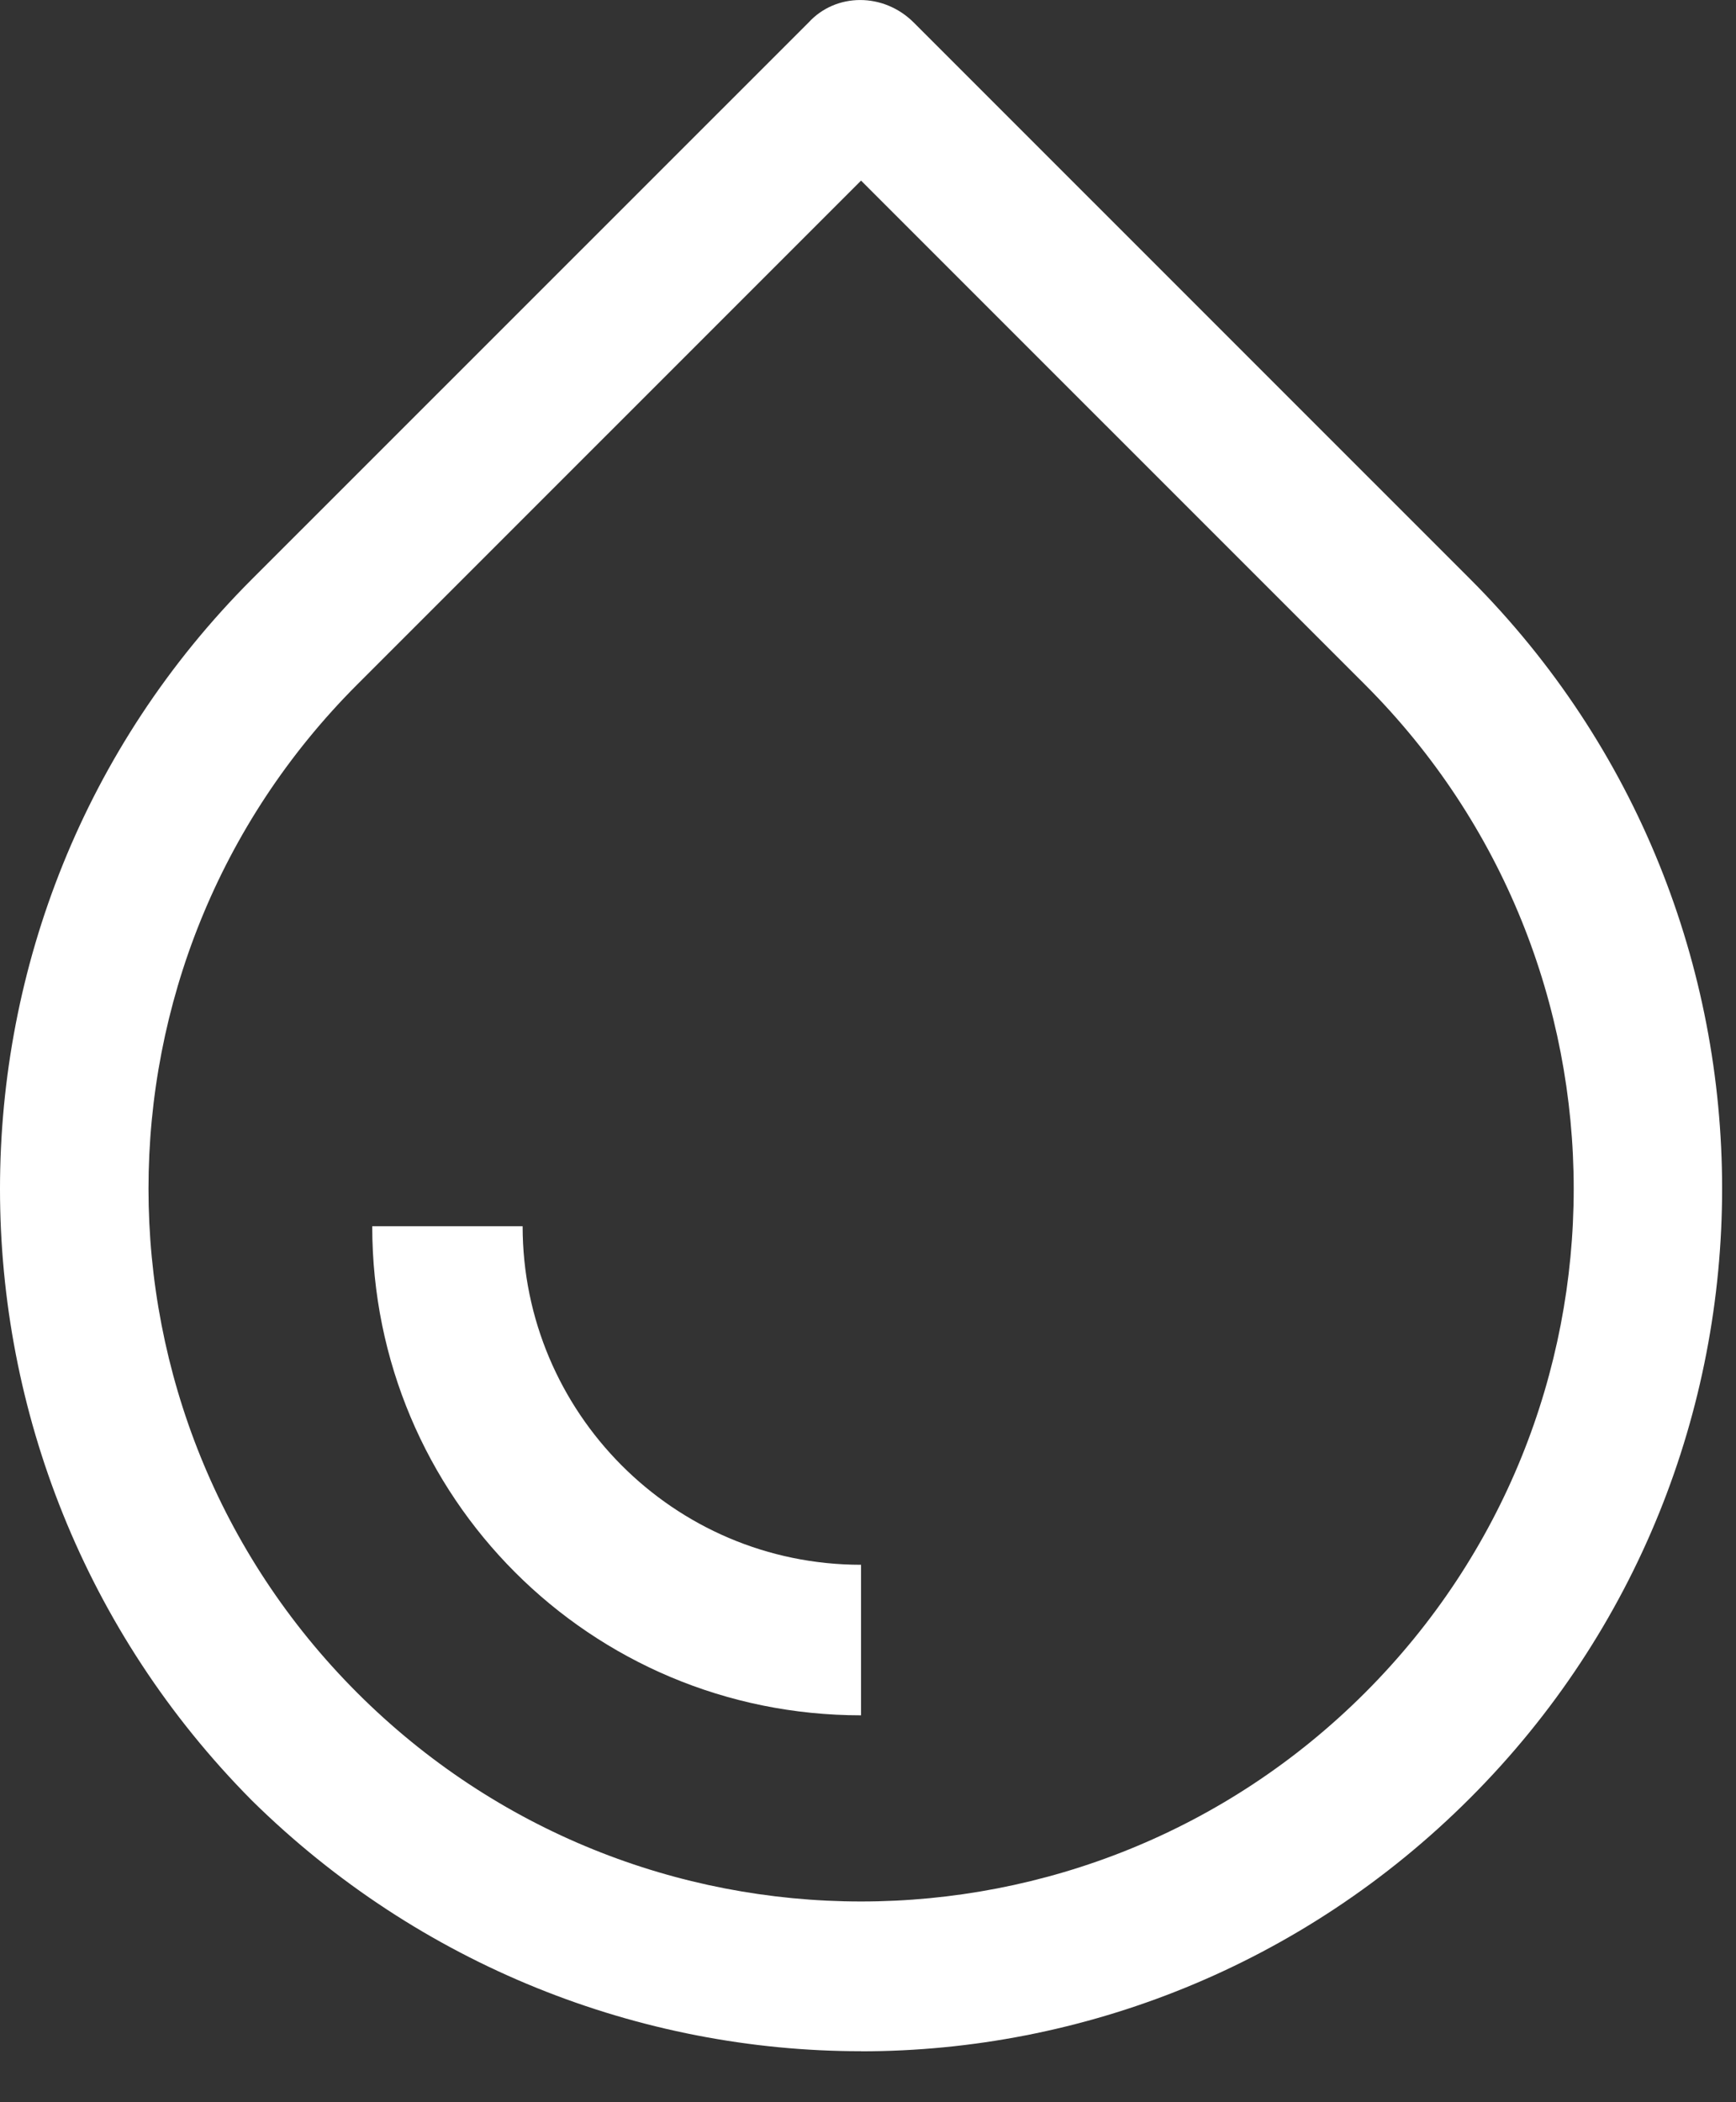
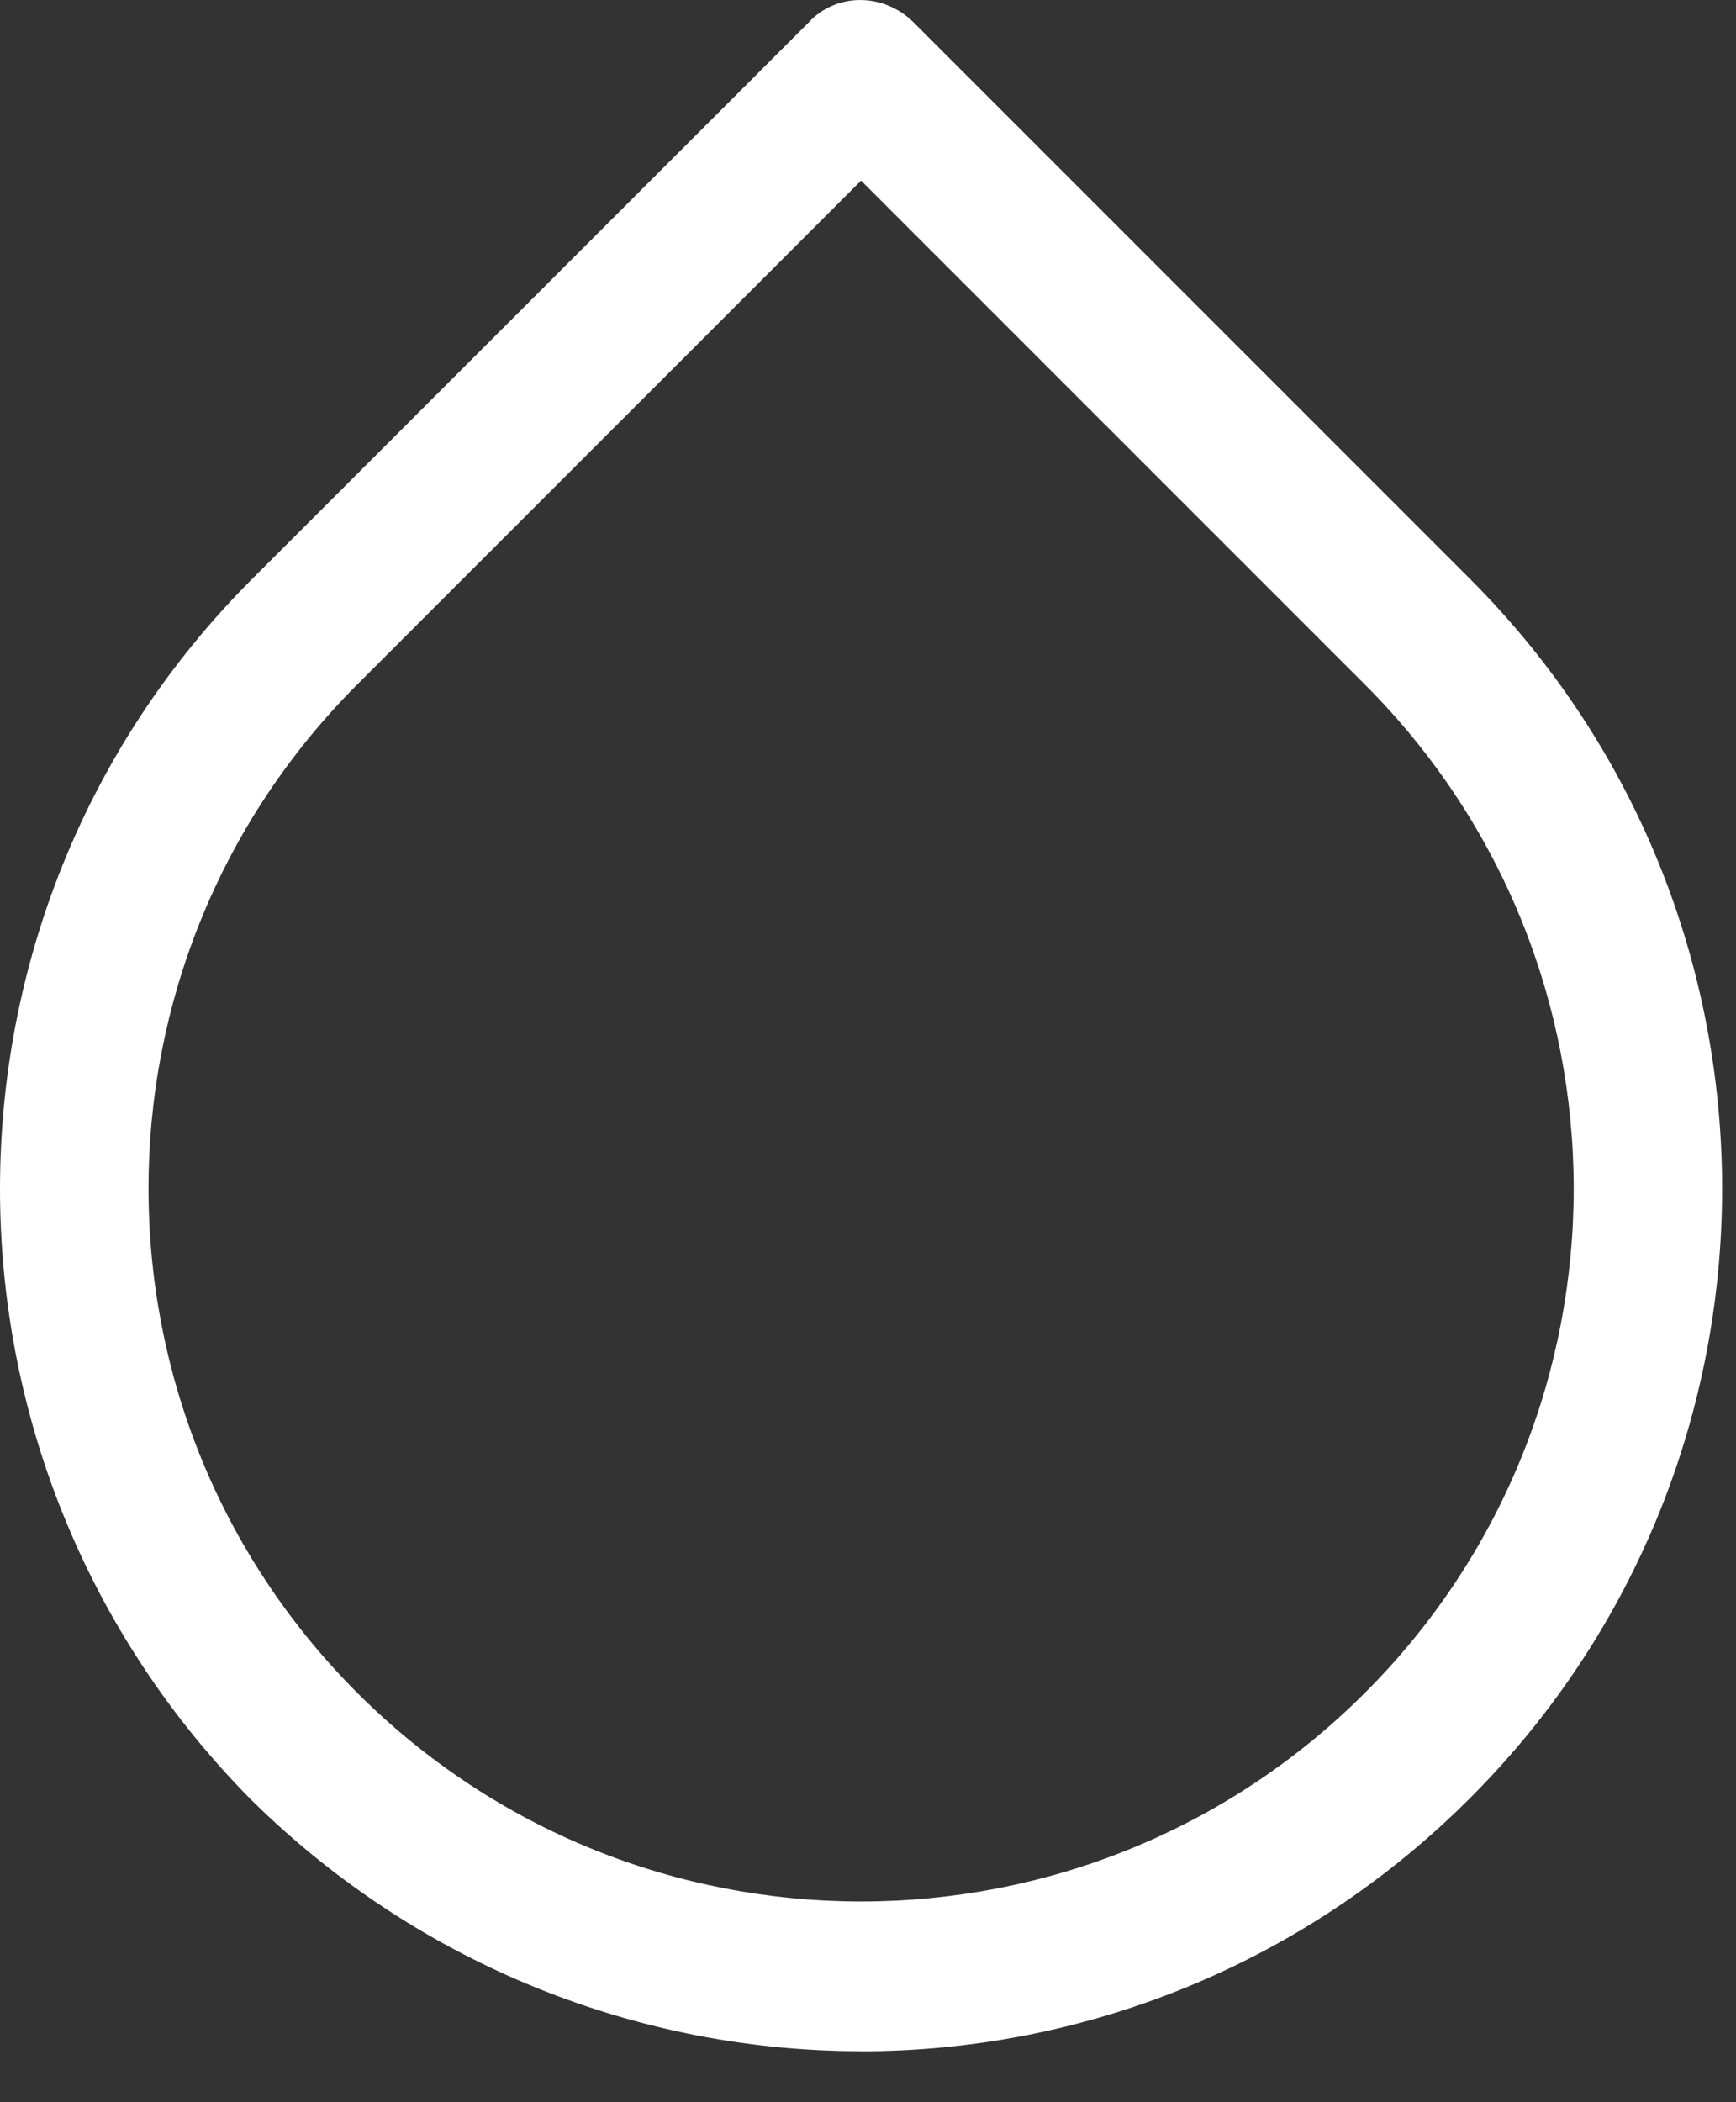
<svg xmlns="http://www.w3.org/2000/svg" width="19" height="23" viewBox="0 0 19 23" fill="none">
  <rect x="0" y="0" width="19" height="23" fill="#333333" stroke="none" />
  <path d="M9.424 22.443C11.839 22.443 14.254 21.51 16.091 19.671C19.767 15.995 19.767 10.014 16.091 6.336L10.001 0.247C9.672 -0.082 9.15 -0.082 8.849 0.247L2.757 6.337C-0.919 10.013 -0.919 15.995 2.757 19.699C4.595 21.51 7.01 22.442 9.424 22.442L9.424 22.443ZM3.909 7.49L9.424 1.976L14.94 7.491C17.985 10.537 17.985 15.476 14.94 18.52C11.893 21.565 6.955 21.565 3.909 18.52C0.864 15.474 0.864 10.536 3.909 7.49H3.909Z" fill="white" />
-   <path d="M9.424 18.767V17.12C7.367 17.12 5.72 15.446 5.72 13.416H4.074C4.074 16.38 6.461 18.767 9.424 18.767Z" fill="white" />
</svg>